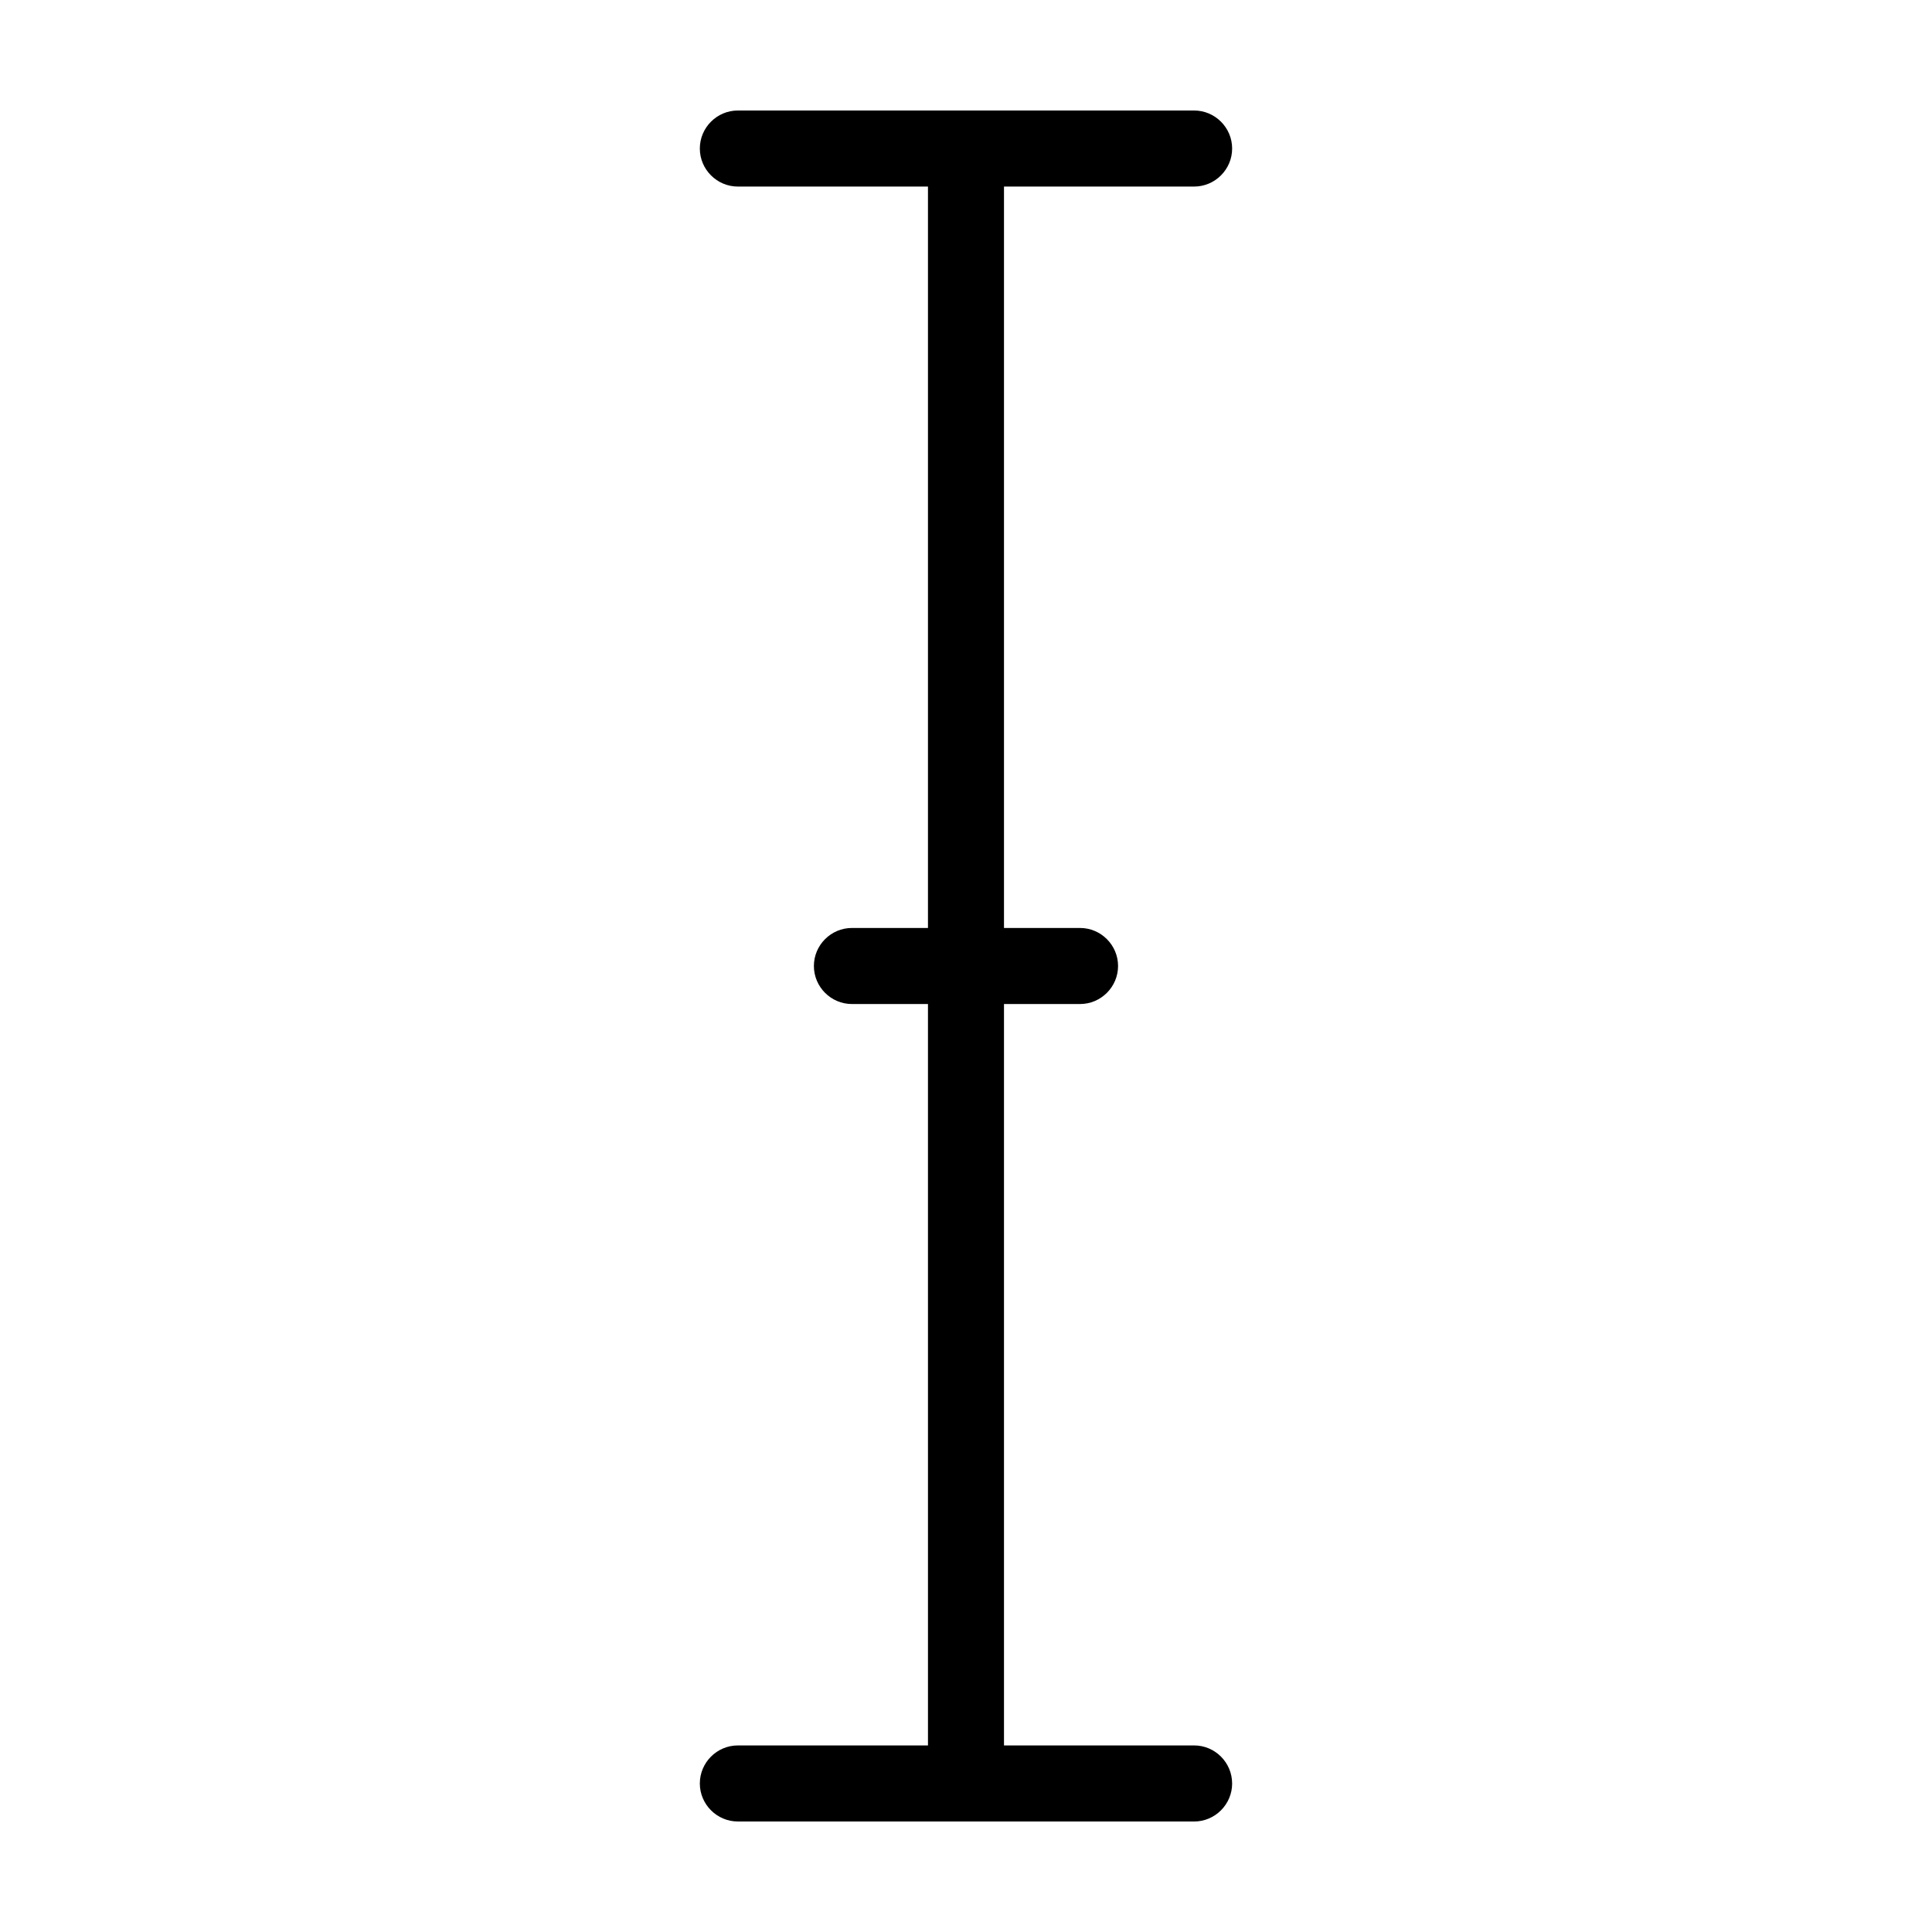
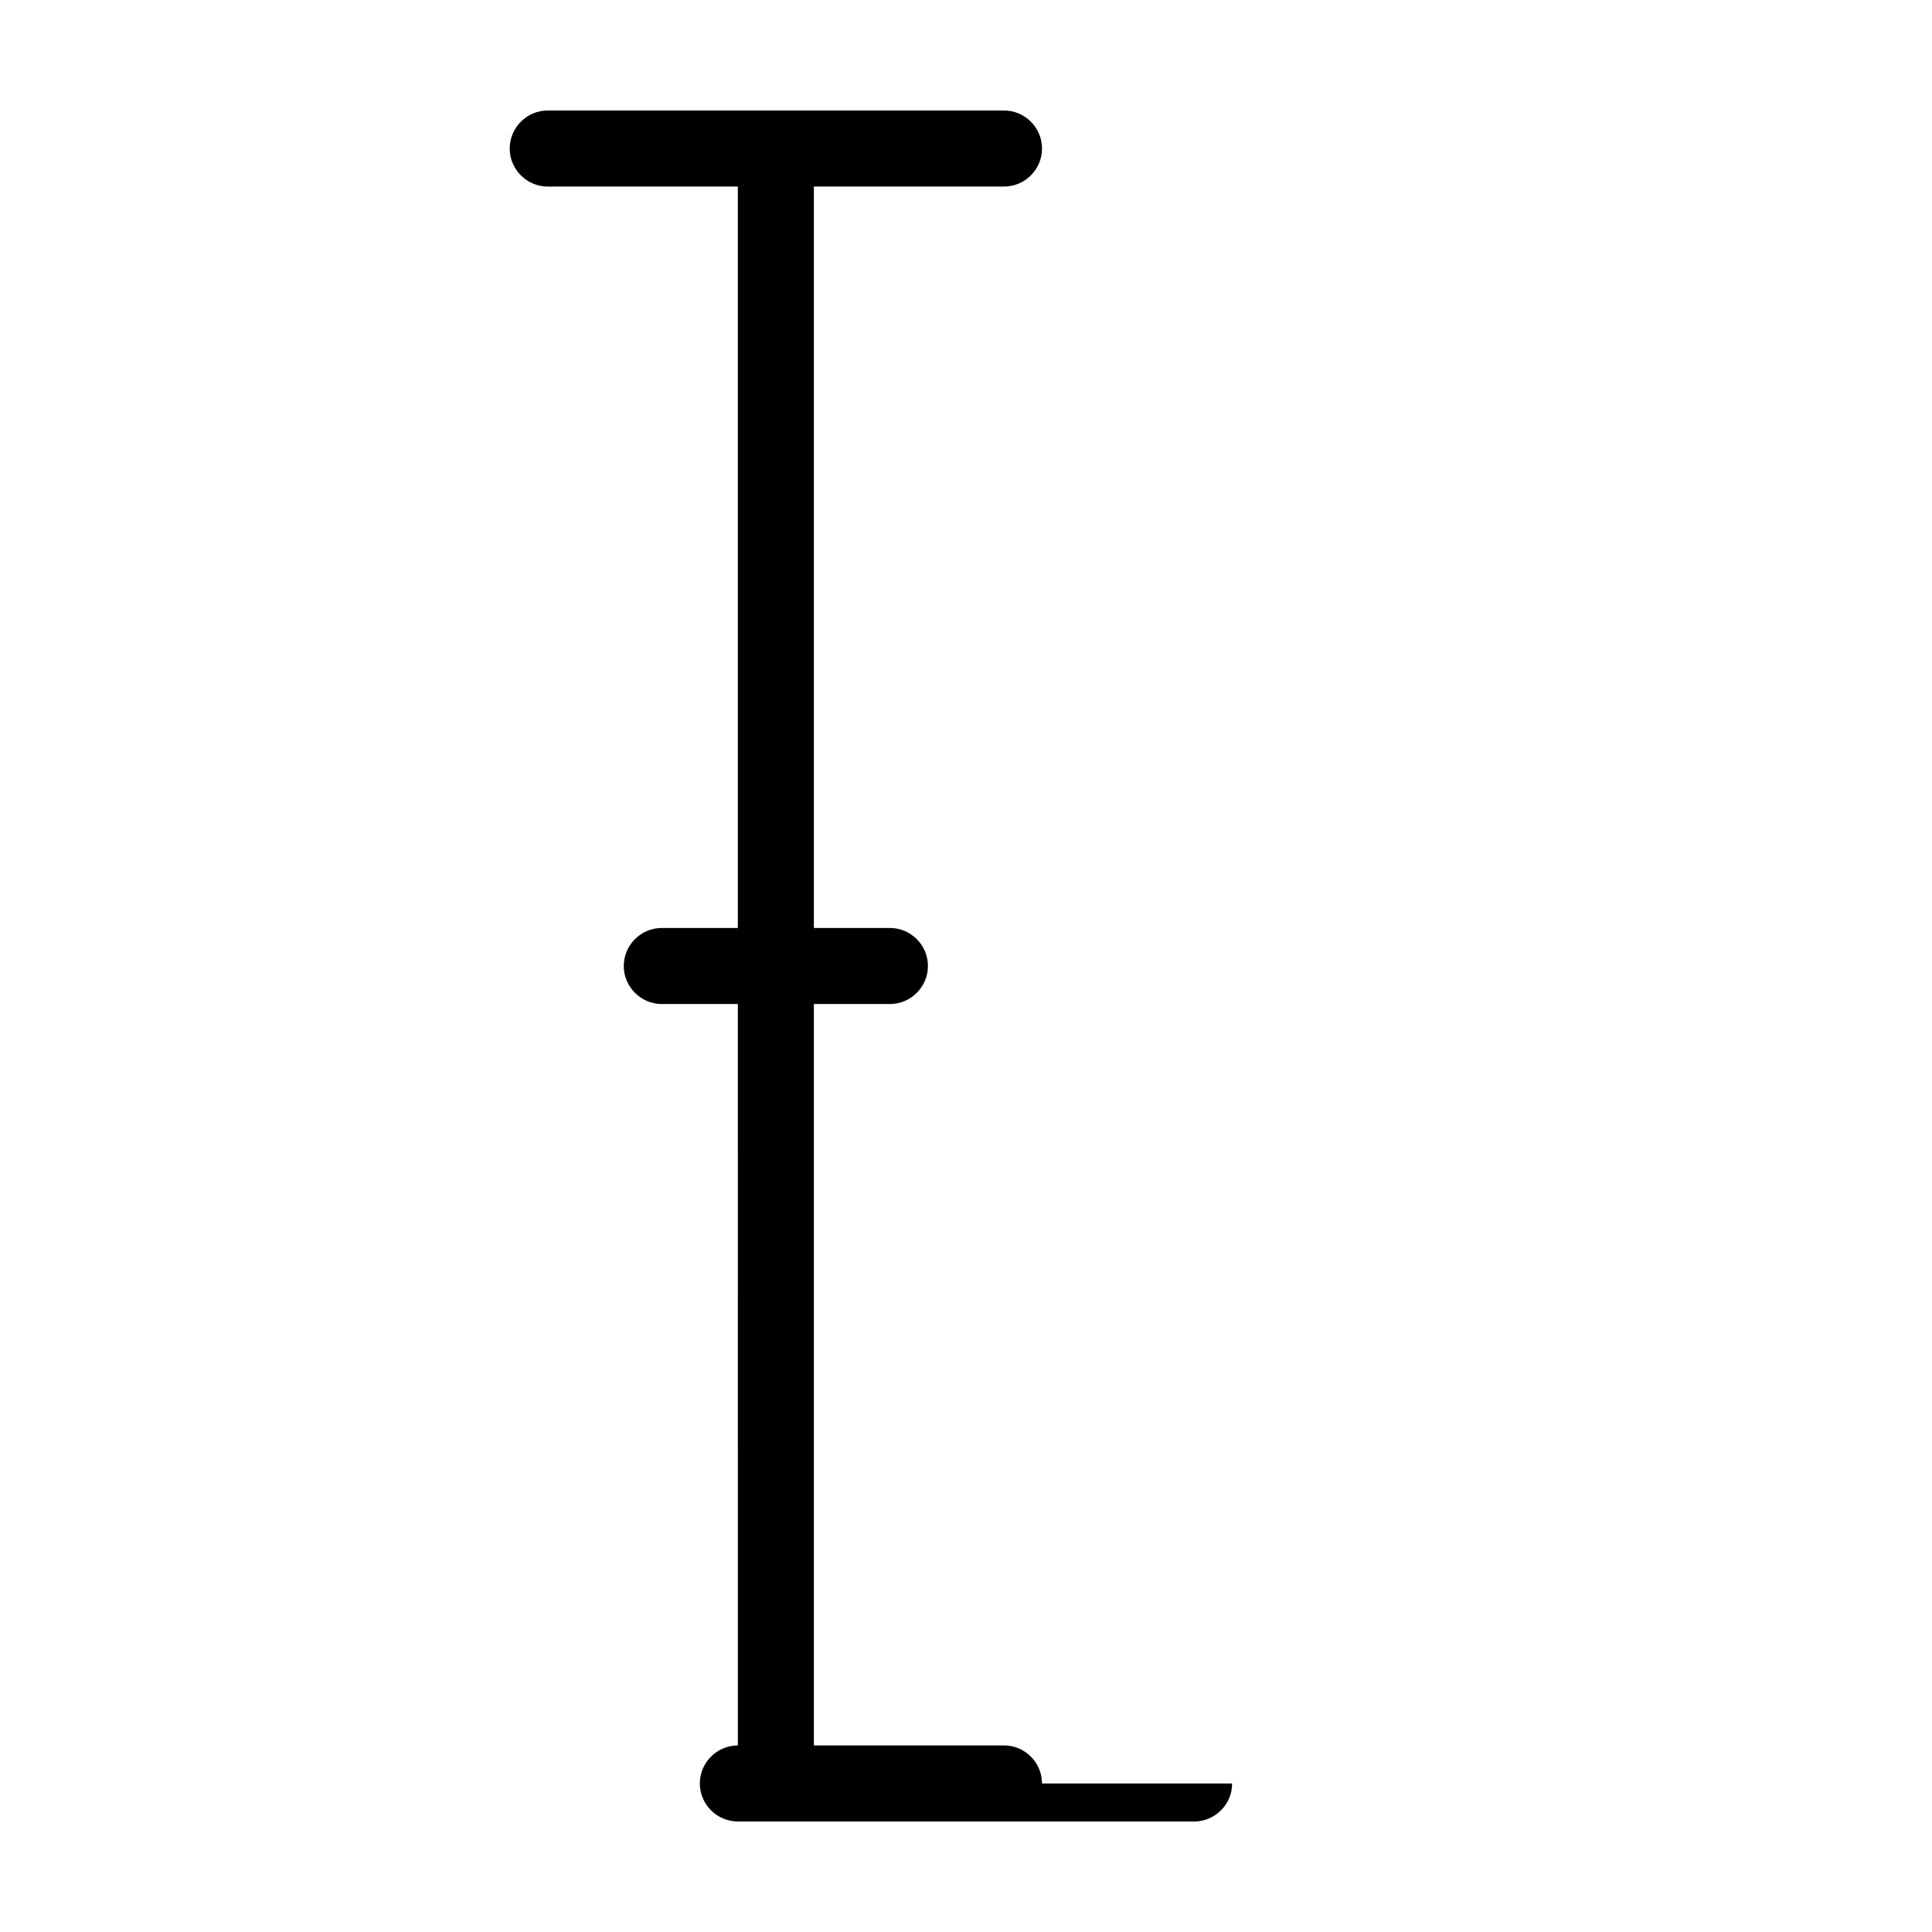
<svg xmlns="http://www.w3.org/2000/svg" fill="#000000" width="800px" height="800px" version="1.1" viewBox="144 144 512 512">
-   <path d="m470.53 616.64c0 5.543-4.535 10.078-10.078 10.078l-120.91-0.004c-5.543 0-10.078-4.535-10.078-10.078 0-5.543 4.535-10.078 10.078-10.078h50.383l-0.004-196.48h-20.152c-5.543 0-10.078-4.535-10.078-10.078 0-5.543 4.535-10.078 10.078-10.078h20.152v-196.48h-50.379c-5.543 0-10.078-4.535-10.078-10.078s4.535-10.078 10.078-10.078h120.91c5.543 0 10.078 4.535 10.078 10.078s-4.535 10.078-10.078 10.078h-50.383v196.48h20.152c5.543 0 10.078 4.535 10.078 10.078s-4.535 10.078-10.078 10.078h-20.152v196.48h50.383c5.539-0.004 10.074 4.531 10.074 10.074z" />
+   <path d="m470.53 616.64c0 5.543-4.535 10.078-10.078 10.078l-120.91-0.004c-5.543 0-10.078-4.535-10.078-10.078 0-5.543 4.535-10.078 10.078-10.078l-0.004-196.48h-20.152c-5.543 0-10.078-4.535-10.078-10.078 0-5.543 4.535-10.078 10.078-10.078h20.152v-196.48h-50.379c-5.543 0-10.078-4.535-10.078-10.078s4.535-10.078 10.078-10.078h120.91c5.543 0 10.078 4.535 10.078 10.078s-4.535 10.078-10.078 10.078h-50.383v196.48h20.152c5.543 0 10.078 4.535 10.078 10.078s-4.535 10.078-10.078 10.078h-20.152v196.48h50.383c5.539-0.004 10.074 4.531 10.074 10.074z" />
</svg>